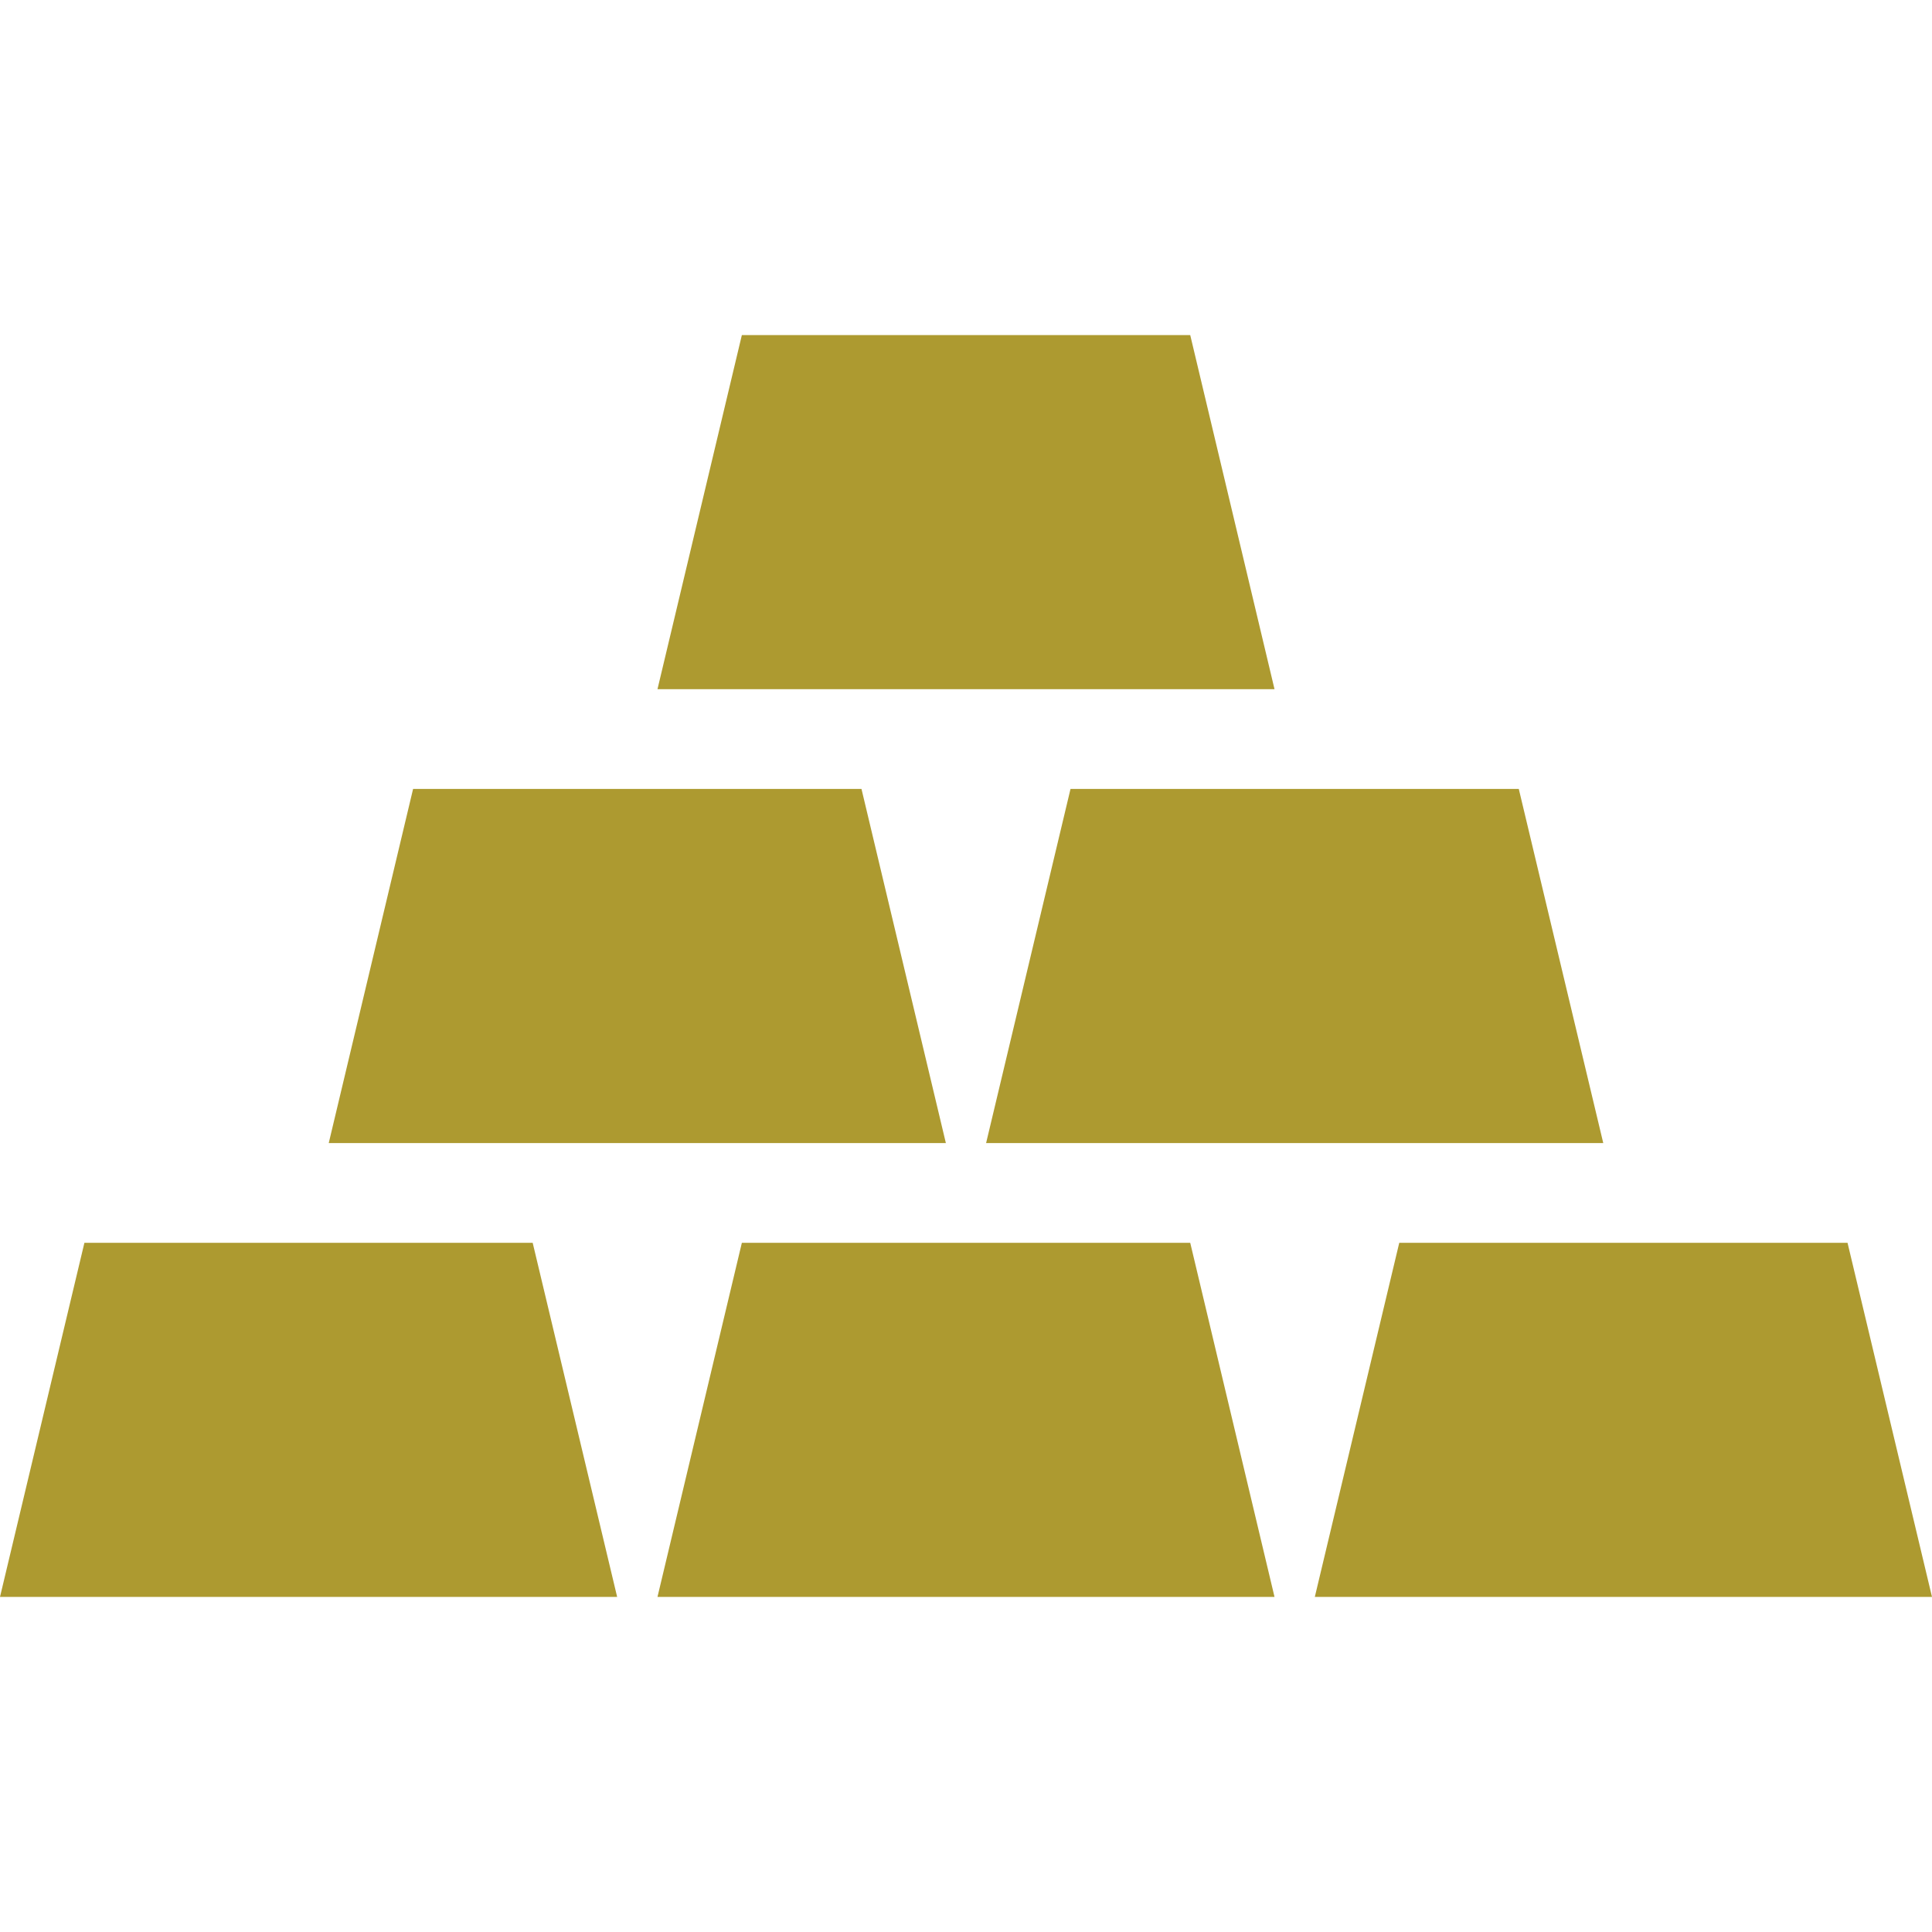
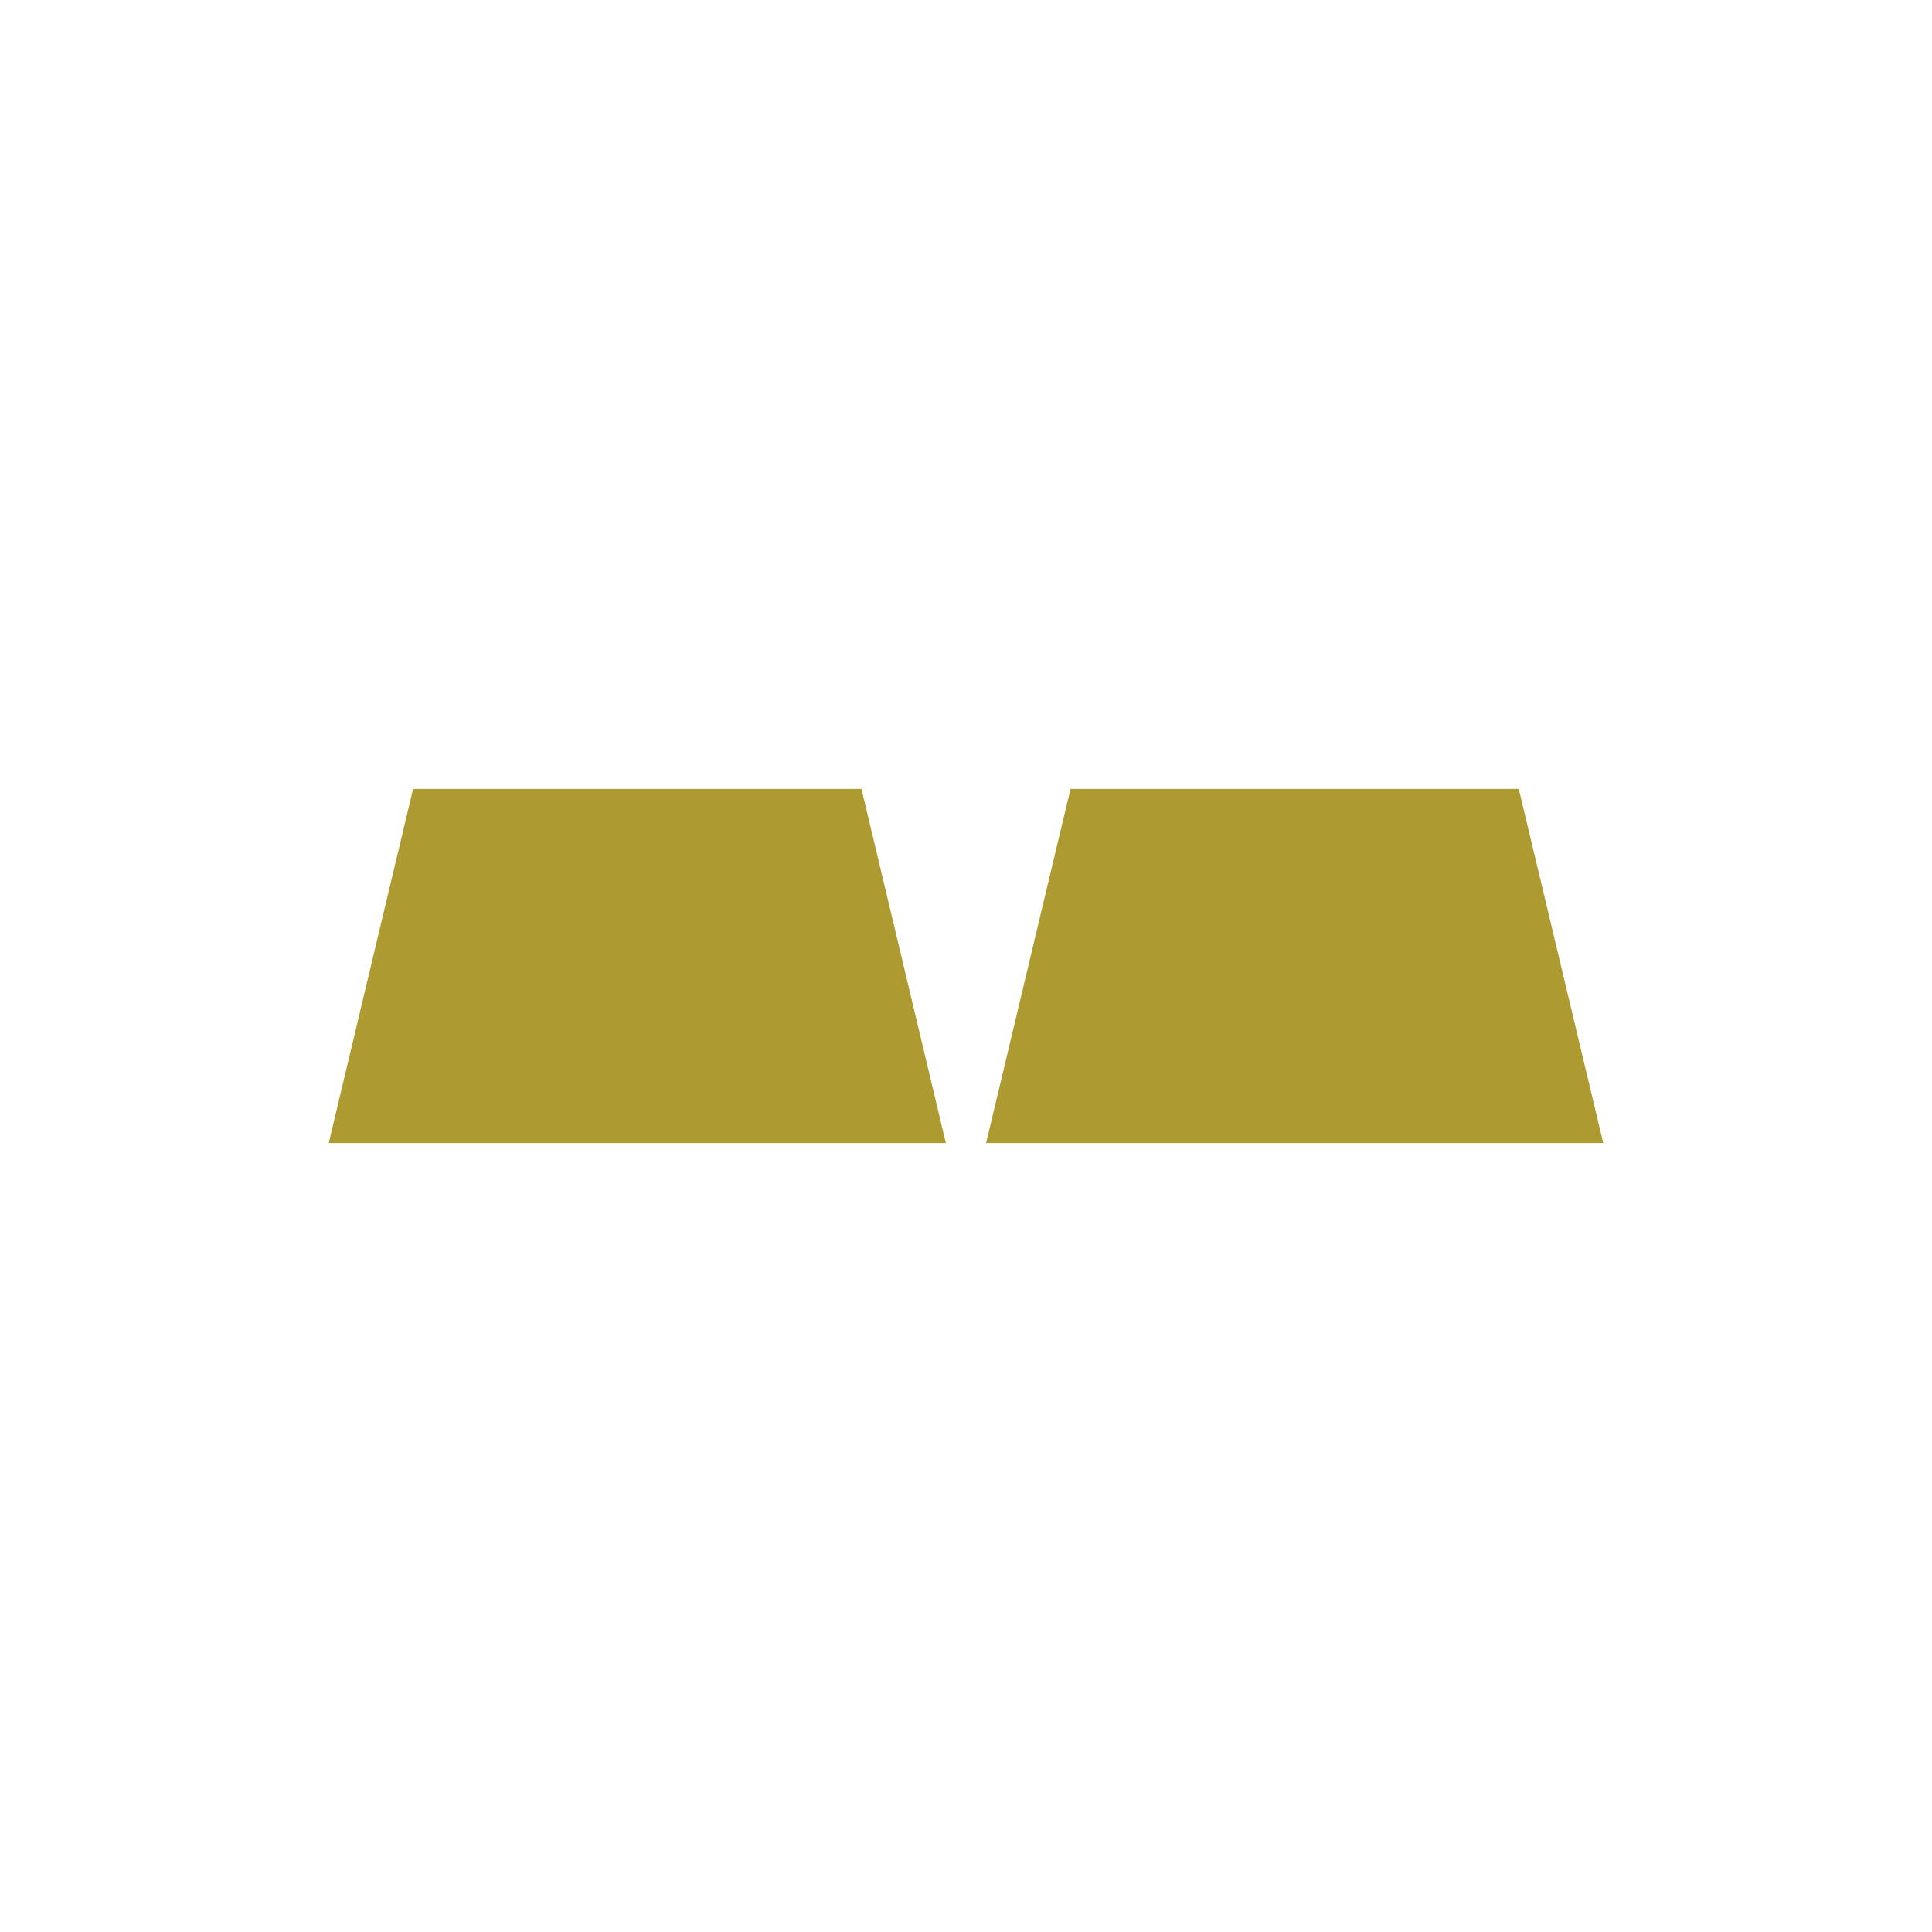
<svg xmlns="http://www.w3.org/2000/svg" width="64" height="64" fill="rgba(173,154,48,1)" viewBox="0 0 64 64">
-   <path d="M42.22 22.83H21.78l2.795-11.73h14.853zM53.11 37.865H32.666l2.796-11.73h14.85zM31.333 37.865H10.89l2.794-11.73h14.854z" />
+   <path d="M42.22 22.83H21.78h14.853zM53.11 37.865H32.666l2.796-11.73h14.85zM31.333 37.865H10.89l2.794-11.73h14.854z" />
  <g>
-     <path d="M64 52.9H43.555l2.797-11.73h14.85zM42.22 52.9H21.78l2.795-11.73h14.853zM20.444 52.9H0l2.796-11.73h14.85z" />
-   </g>
+     </g>
</svg>